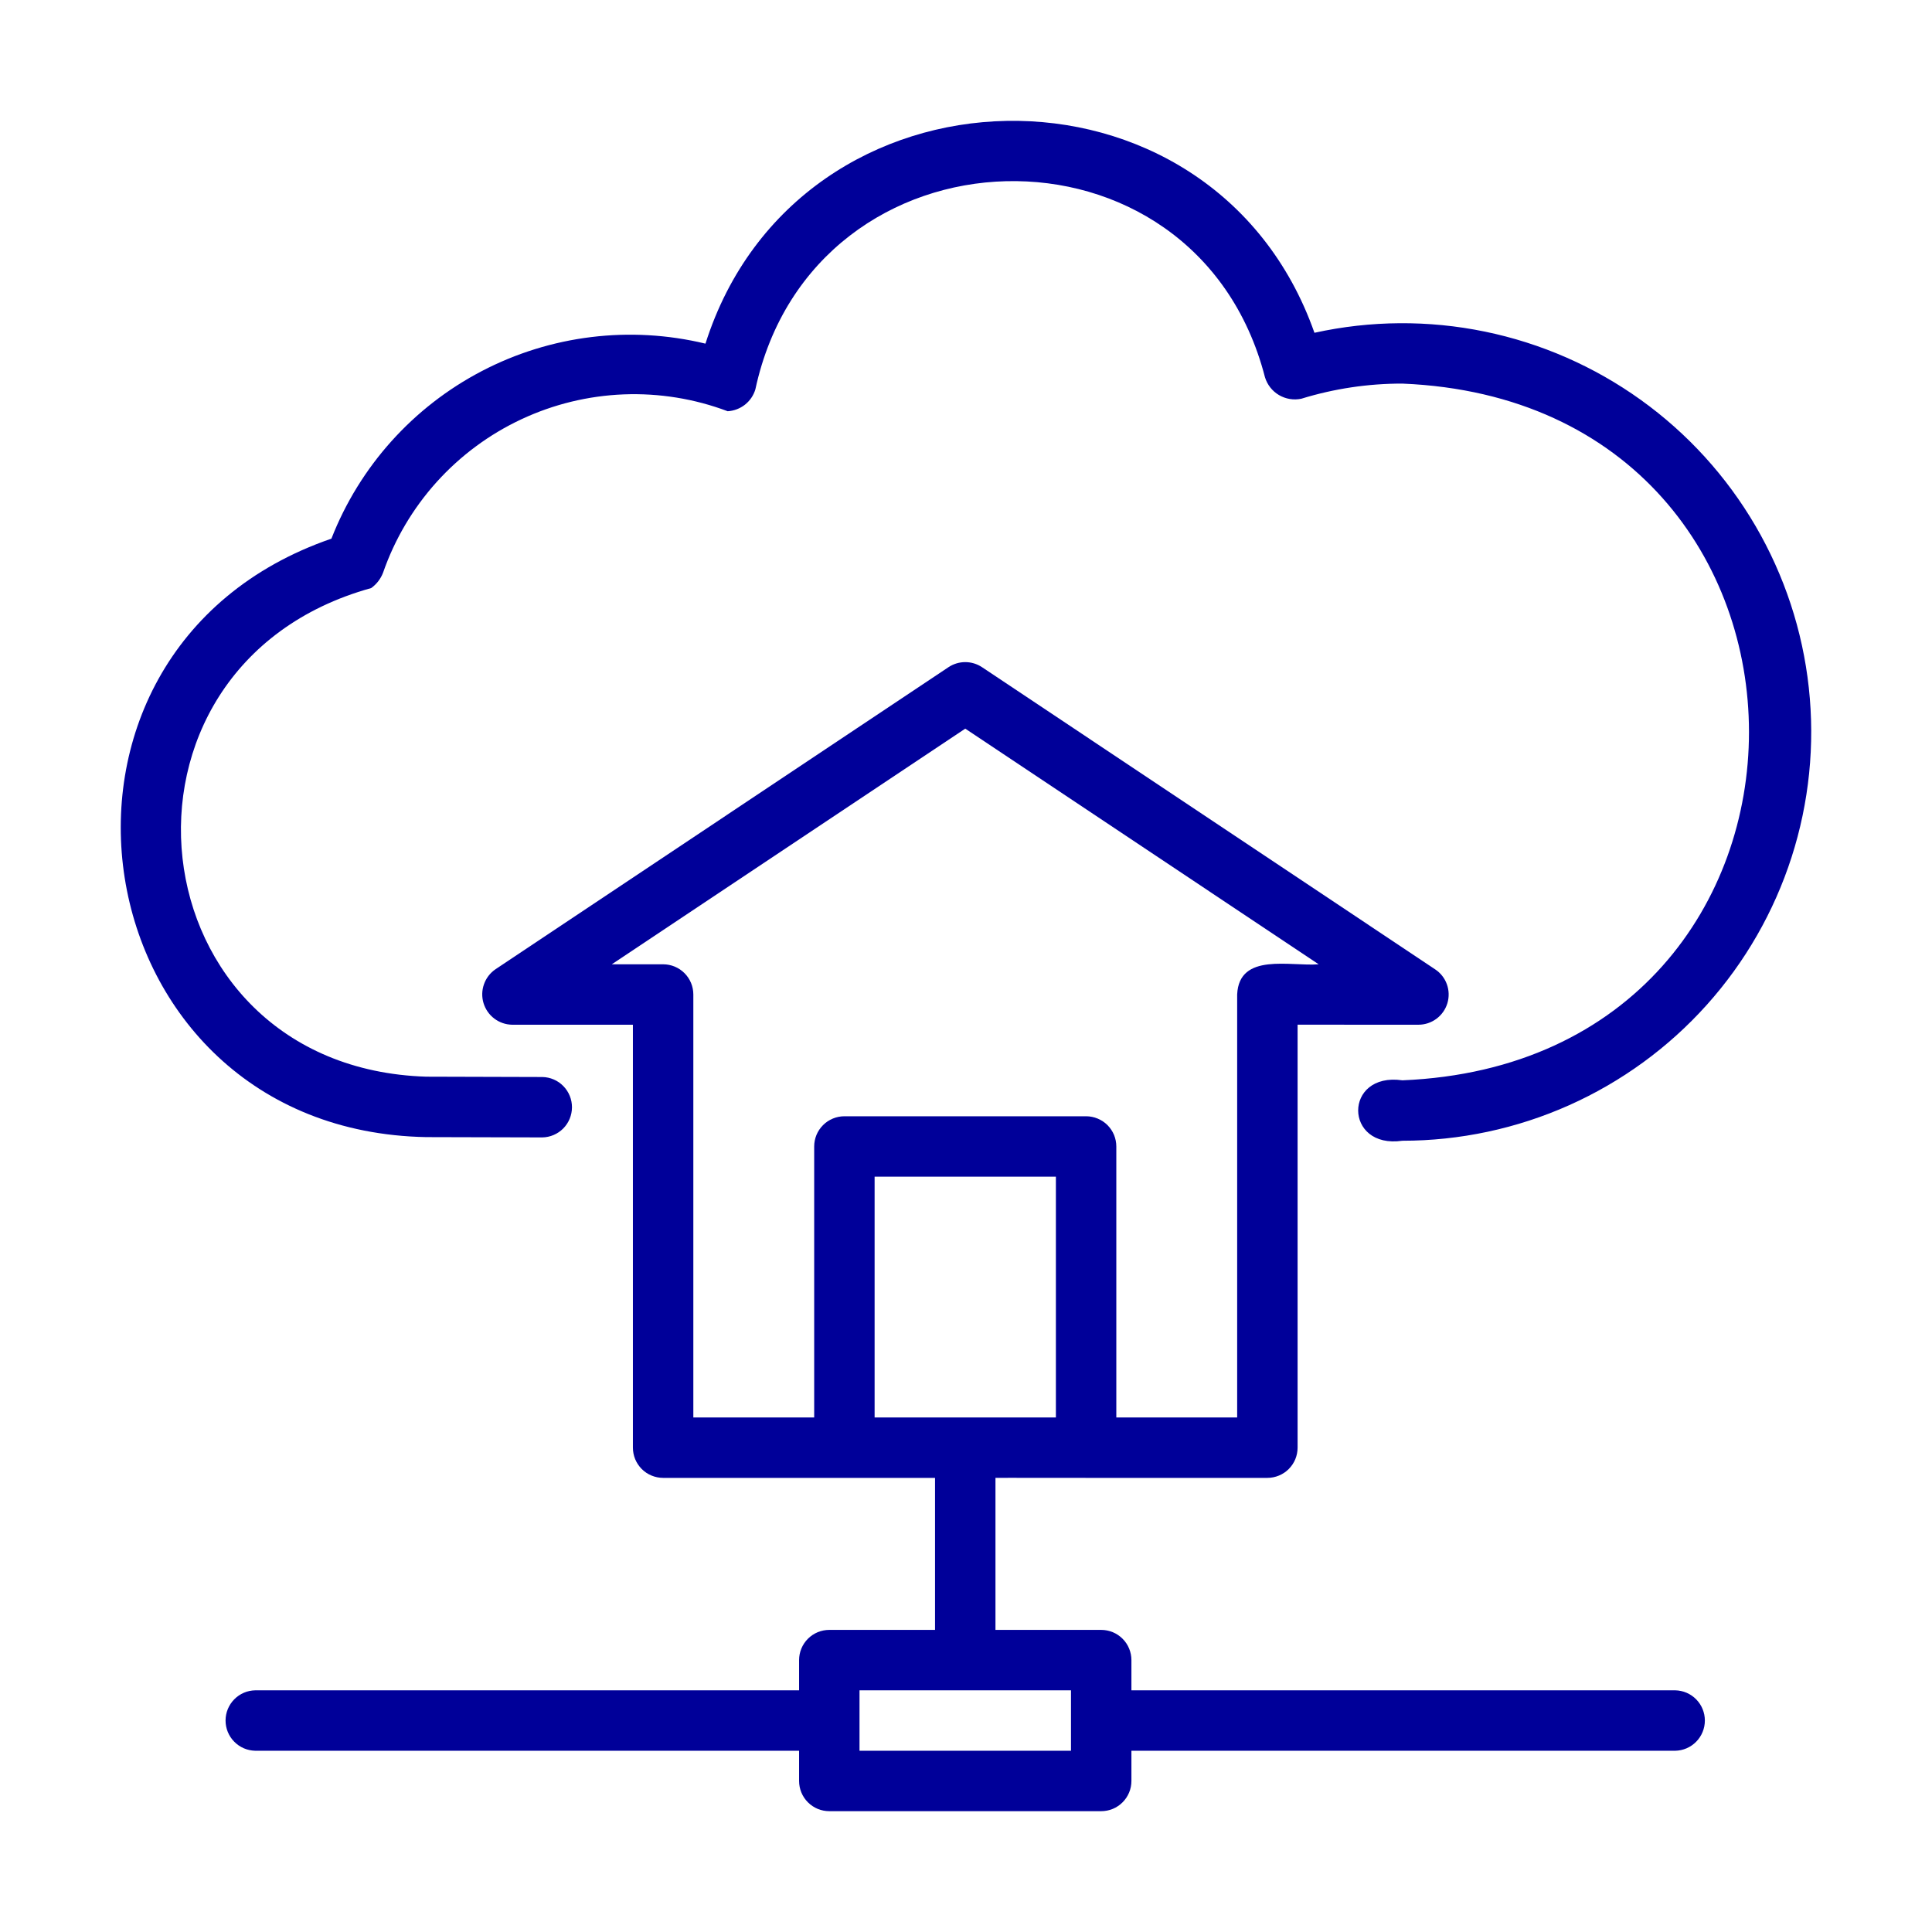
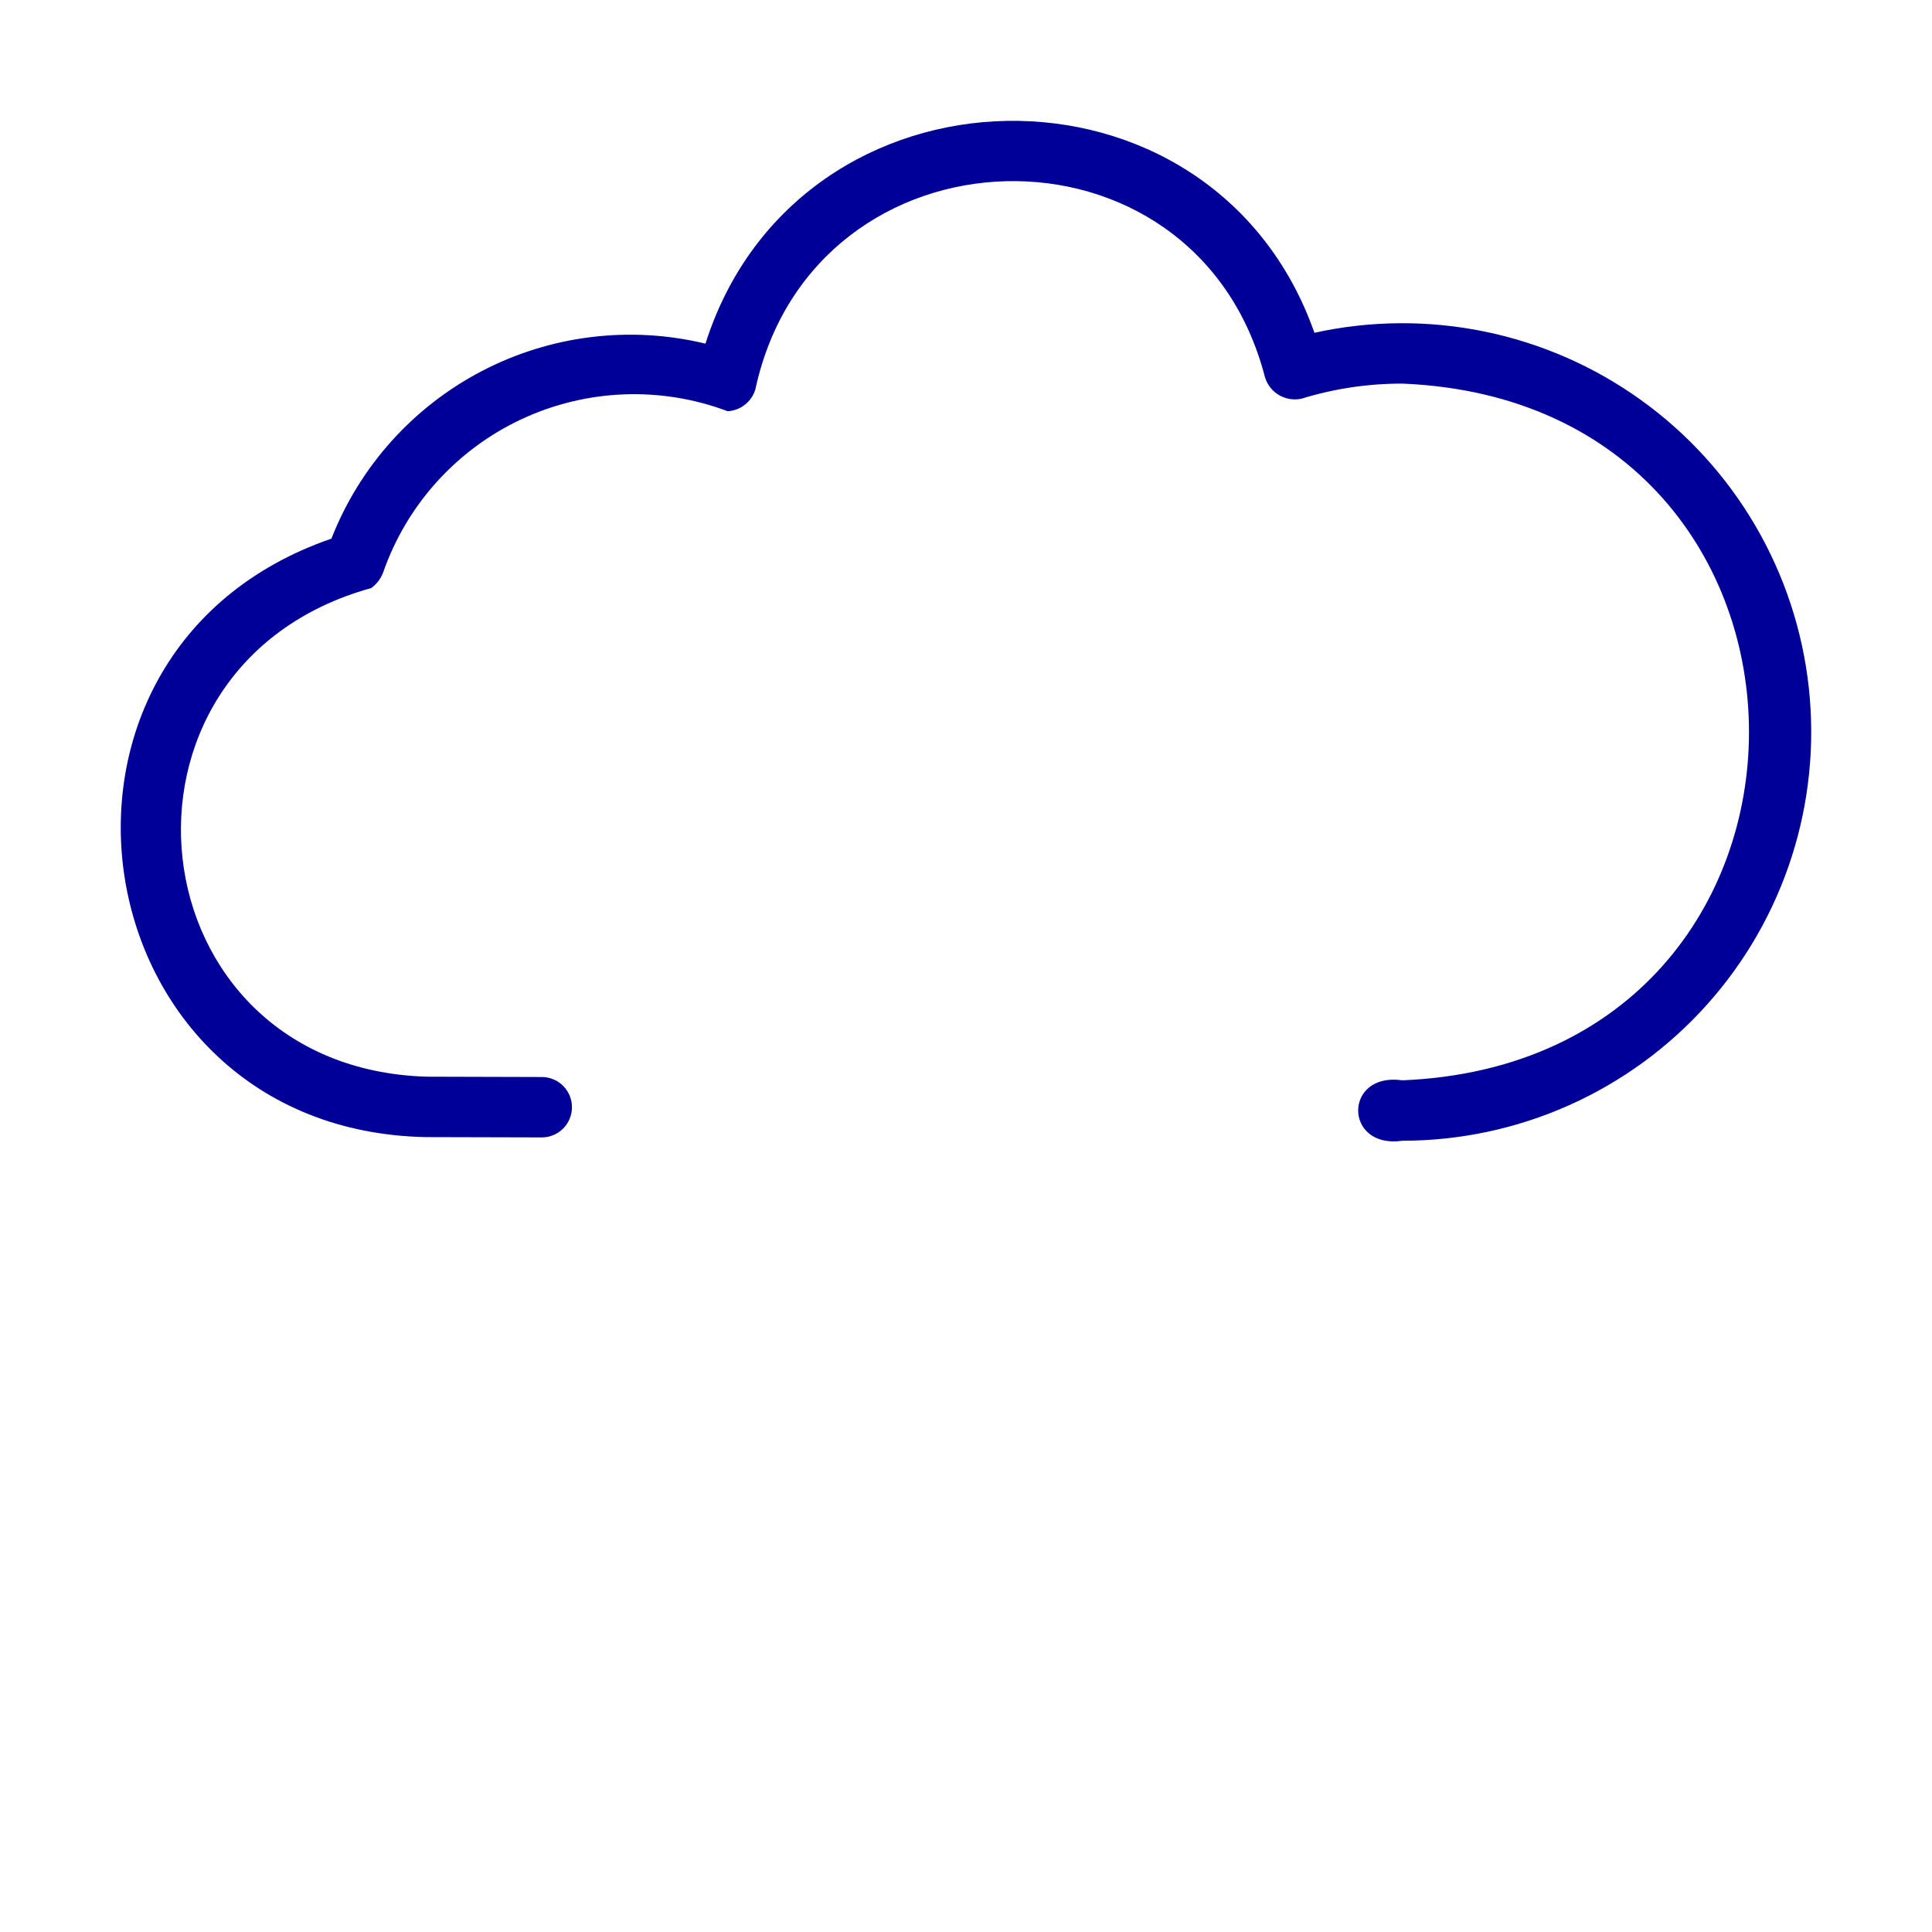
<svg xmlns="http://www.w3.org/2000/svg" width="76" height="76" viewBox="0 0 76 76" fill="none">
  <path d="M21.328 44.743C21.64 44.739 21.937 44.612 22.157 44.391C22.376 44.169 22.499 43.87 22.5 43.558C22.501 43.247 22.379 42.947 22.161 42.724C21.944 42.501 21.647 42.373 21.335 42.367L16.768 42.354C5.212 41.991 3.478 26.215 14.602 23.133C14.814 22.981 14.976 22.77 15.069 22.527C15.527 21.209 16.244 19.997 17.178 18.96C18.113 17.924 19.245 17.085 20.508 16.494C21.771 15.902 23.14 15.569 24.535 15.514C25.929 15.46 27.32 15.685 28.625 16.177C28.873 16.162 29.11 16.072 29.305 15.919C29.5 15.765 29.642 15.556 29.714 15.318C32.004 4.686 47.033 4.269 49.761 14.841C49.851 15.135 50.047 15.385 50.312 15.541C50.577 15.697 50.89 15.748 51.191 15.685C52.479 15.288 53.82 15.087 55.168 15.09C73.336 15.837 73.354 41.742 55.168 42.497C52.838 42.162 52.855 45.211 55.168 44.874C57.427 44.874 59.66 44.398 61.722 43.478C63.785 42.557 65.63 41.213 67.138 39.532C68.647 37.85 69.784 35.87 70.476 33.72C71.168 31.57 71.399 29.299 71.154 27.053C70.91 24.808 70.195 22.64 69.057 20.689C67.918 18.738 66.382 17.049 64.547 15.732C62.712 14.415 60.621 13.499 58.408 13.044C56.196 12.589 53.913 12.605 51.707 13.091C47.706 1.741 31.393 2.071 27.751 13.518C24.785 12.803 21.661 13.185 18.956 14.596C16.251 16.006 14.148 18.348 13.037 21.189C0.101 25.642 3.046 44.473 16.765 44.731L21.328 44.743Z" fill="#000099" />
-   <path d="M65.9 66.493H44.507V65.304C44.507 65.148 44.477 64.994 44.417 64.85C44.357 64.705 44.27 64.574 44.159 64.464C44.049 64.353 43.918 64.266 43.774 64.206C43.63 64.147 43.475 64.116 43.319 64.116H39.159V58.136C39.18 58.129 42.711 58.141 42.736 58.136H49.856C50.012 58.136 50.166 58.105 50.31 58.045C50.455 57.986 50.586 57.898 50.696 57.788C50.806 57.677 50.894 57.546 50.954 57.402C51.013 57.258 51.044 57.103 51.044 56.947V40.309L55.798 40.31C56.053 40.31 56.301 40.228 56.506 40.076C56.711 39.924 56.862 39.71 56.936 39.466C57.01 39.222 57.003 38.96 56.917 38.72C56.831 38.48 56.67 38.274 56.457 38.133L38.63 26.245C38.434 26.115 38.205 26.046 37.971 26.046C37.736 26.046 37.507 26.115 37.311 26.245L19.484 38.133C19.276 38.277 19.12 38.483 19.037 38.722C18.953 38.96 18.948 39.219 19.021 39.461C19.095 39.703 19.243 39.916 19.444 40.068C19.646 40.221 19.89 40.305 20.143 40.31H24.897V56.947C24.897 57.103 24.928 57.258 24.987 57.402C25.047 57.546 25.135 57.677 25.245 57.788C25.355 57.898 25.486 57.986 25.631 58.045C25.775 58.105 25.93 58.136 26.086 58.136H36.782V64.116H32.622C32.466 64.116 32.312 64.147 32.167 64.206C32.023 64.266 31.892 64.354 31.782 64.464C31.672 64.574 31.584 64.705 31.524 64.85C31.465 64.994 31.434 65.148 31.434 65.304V66.493H10.041C9.729 66.498 9.432 66.626 9.214 66.848C8.995 67.071 8.873 67.37 8.873 67.681C8.873 67.993 8.995 68.292 9.214 68.514C9.432 68.737 9.729 68.864 10.041 68.87H31.434V70.058C31.434 70.215 31.465 70.369 31.524 70.513C31.584 70.657 31.671 70.789 31.782 70.899C31.892 71.009 32.023 71.097 32.167 71.157C32.312 71.216 32.466 71.247 32.622 71.247H43.319C43.475 71.247 43.63 71.216 43.774 71.157C43.918 71.097 44.049 71.009 44.159 70.899C44.27 70.789 44.357 70.657 44.417 70.513C44.477 70.369 44.507 70.215 44.507 70.058V68.87H65.9C66.211 68.864 66.508 68.736 66.725 68.513C66.943 68.291 67.065 67.993 67.065 67.681C67.065 67.37 66.943 67.072 66.725 66.849C66.508 66.627 66.211 66.499 65.9 66.493ZM32.028 45.1V55.759H27.274V39.121C27.274 38.965 27.243 38.811 27.184 38.667C27.124 38.522 27.036 38.391 26.926 38.281C26.816 38.171 26.685 38.083 26.54 38.023C26.396 37.964 26.242 37.933 26.086 37.933H24.067L37.971 28.663L51.872 37.932C50.782 38.028 48.742 37.451 48.667 39.12V55.759H43.913V45.1C43.913 44.944 43.882 44.789 43.823 44.645C43.763 44.501 43.675 44.37 43.565 44.259C43.455 44.149 43.324 44.062 43.179 44.002C43.035 43.942 42.881 43.911 42.725 43.911H33.217C33.06 43.911 32.906 43.942 32.762 44.002C32.617 44.062 32.486 44.149 32.376 44.26C32.266 44.37 32.178 44.501 32.118 44.645C32.059 44.789 32.028 44.944 32.028 45.1ZM34.405 55.759V46.288H41.536V55.759H34.405ZM42.13 68.87H33.811V66.493H42.13V68.87Z" fill="#000099" />
</svg>